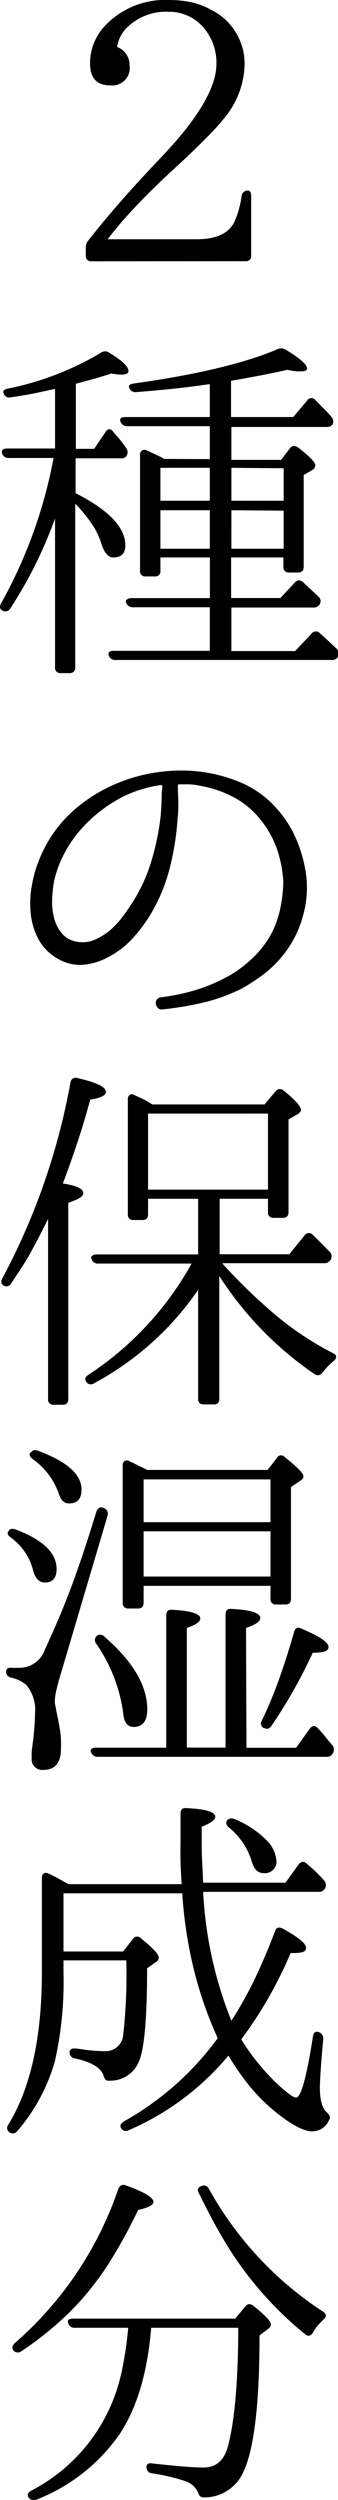
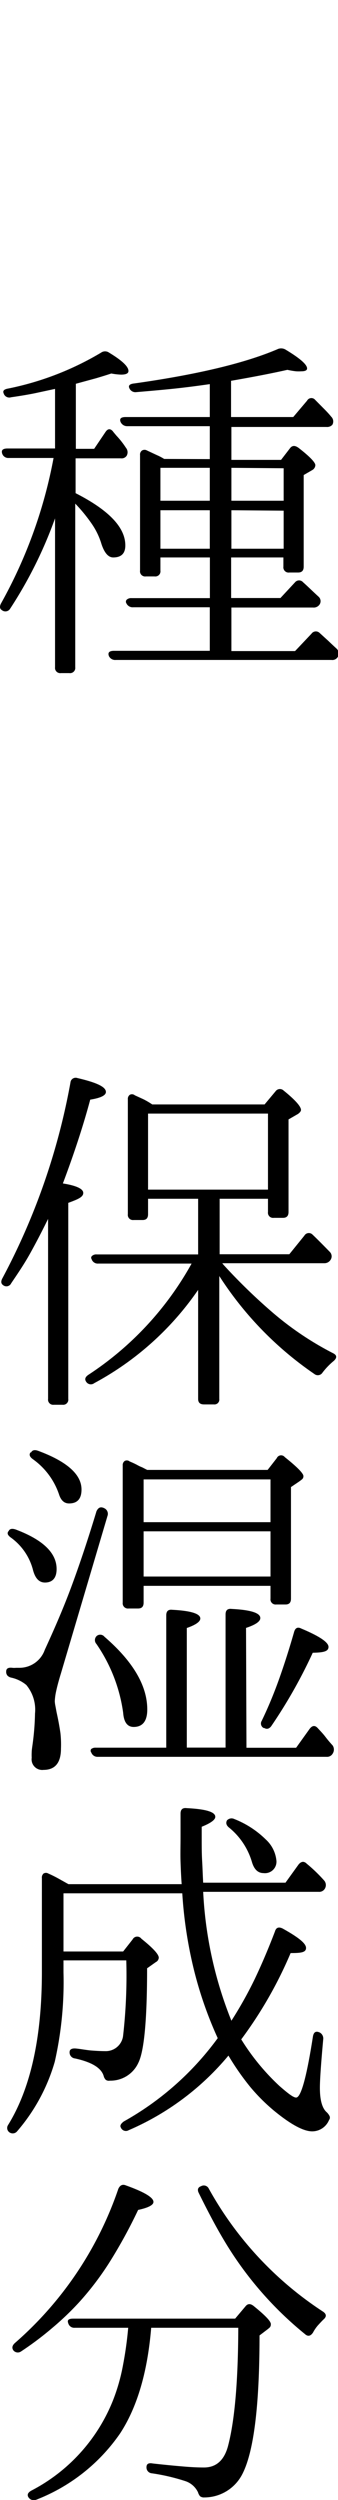
<svg xmlns="http://www.w3.org/2000/svg" viewBox="0 0 38.81 287.03">
  <g id="レイヤー_2" data-name="レイヤー 2">
    <g id="レイヤー_1-2" data-name="レイヤー 1">
-       <path d="M10.52,30a.6.6,0,0,1-.67-.67v-.93a1.17,1.17,0,0,1,.3-.8q3.27-4.2,8.27-9.45,6.42-6.72,6.43-10.79a6.19,6.19,0,0,0-1.52-4.24,5.18,5.18,0,0,0-4-1.77,6.39,6.39,0,0,0-4.66,1.73,3.89,3.89,0,0,0-1.22,2.31,2.23,2.23,0,0,1,1.43,2.14,2,2,0,0,1-2.23,2.27q-2.31,0-2.31-2.52A6.29,6.29,0,0,1,12.2,2.81,9.5,9.5,0,0,1,19.39,0a12.23,12.23,0,0,1,2.54.25,8.07,8.07,0,0,1,2.24.84A6.91,6.91,0,0,1,28.08,7.6a10,10,0,0,1-2.23,5.84,24,24,0,0,1-2,2.23c-.88.89-2,2-3.34,3.23-1.9,1.74-3.53,3.32-4.87,4.75a43.86,43.86,0,0,0-3.28,3.82H22.58c2.12,0,3.54-.6,4.24-1.81a10.45,10.45,0,0,0,.92-3.15.69.69,0,0,1,.72-.63c.25,0,.38.23.38.67v6.77a.6.6,0,0,1-.68.67Z" />
      <path d="M6.32,59.51A49.28,49.28,0,0,1,1.16,69.89a.63.63,0,0,1-.93.17c-.28-.17-.3-.45-.08-.84a54.71,54.71,0,0,0,6-16.64H1A.73.73,0,0,1,.23,52q-.12-.51.63-.51H6.32V44.65L4,45.15c-.84.17-1.75.32-2.73.46a.67.67,0,0,1-.84-.42c-.14-.31,0-.5.55-.59a33.83,33.83,0,0,0,10.62-4.11.79.79,0,0,1,.93,0q2.22,1.34,2.22,2.1,0,.42-.84.42a6.89,6.89,0,0,1-1.13-.13c-.5.17-1.09.35-1.76.55l-2.31.63v7.47h2.1l1.3-1.93c.28-.42.59-.43.92,0l-.12-.13.46.55a9.64,9.64,0,0,1,1.09,1.39.8.8,0,0,1,.08.92.69.69,0,0,1-.67.29H8.68v4c3.8,1.94,5.71,3.92,5.71,6Q14.39,64,13,64c-.56,0-1-.51-1.34-1.51a8.25,8.25,0,0,0-1.11-2.33,18.37,18.37,0,0,0-1.91-2.34V76.61a.6.6,0,0,1-.68.67H7a.6.6,0,0,1-.68-.67Zm17.77-6.8V48.93H14.6a.82.82,0,0,1-.76-.5c-.14-.37.06-.55.59-.55h9.66V44.1c-1.51.22-3,.41-4.37.55s-2.76.26-4.07.37a.75.75,0,0,1-.8-.46c-.14-.31.06-.49.59-.54q10.76-1.52,16.38-3.91a1,1,0,0,1,.92,0q2.52,1.51,2.52,2.19c0,.22-.22.33-.67.33a5.08,5.08,0,0,1-.59,0,9,9,0,0,1-1-.17q-2.61.59-6.47,1.26v4.16h7.14L35.26,46a.56.56,0,0,1,.93-.09l.92.93c.31.31.62.63.92,1a.76.76,0,0,1,.13.93.81.81,0,0,1-.67.25H26.57v3.78h5.7l1-1.3c.26-.37.58-.39,1-.09,1.29,1,1.94,1.68,1.94,2a.69.69,0,0,1-.34.55l-1,.58V65.06c0,.45-.21.67-.64.67h-1a.6.6,0,0,1-.69-.67V64h-6v4.66H32.2l1.68-1.81a.6.6,0,0,1,.92,0c.45.39,1,.94,1.76,1.64a.69.69,0,0,1,.13.92.81.81,0,0,1-.76.34H26.57v5h7.31l1.89-2a.61.61,0,0,1,.92-.09l1,.91c.3.29.63.6,1,.94a.81.81,0,0,1,.09.92.72.72,0,0,1-.72.34H13.3a.79.79,0,0,1-.8-.46c-.14-.39.05-.59.59-.59h11v-5H15.31a.79.79,0,0,1-.8-.46.33.33,0,0,1,.05-.42.74.74,0,0,1,.54-.17h9V64H18.42v1.51a.59.59,0,0,1-.67.67h-1a.59.59,0,0,1-.67-.67V52.25a.57.57,0,0,1,.23-.53.56.56,0,0,1,.57,0l1.13.53a6.36,6.36,0,0,1,.84.44Zm0,1H18.42v3.78l5.67,0Zm0,4.87H18.42V63h5.67Zm2.48-4.87v3.78l6,0V53.76Zm0,4.87V63h6V58.63Z" />
-       <path d="M35.22,101.18a11.92,11.92,0,0,1-.44,4A12.25,12.25,0,0,1,33,109a12.83,12.83,0,0,1-2.5,2.67,20.9,20.9,0,0,1-2.66,1.78,19.92,19.92,0,0,1-4,1.53,36.12,36.12,0,0,1-5.19.91.61.61,0,0,1-.53-.17,1,1,0,0,1-.23-.46.73.73,0,0,1,.11-.49.65.65,0,0,1,.48-.27,24.24,24.24,0,0,0,4.2-.9,19.14,19.14,0,0,0,4.12-1.87A14.78,14.78,0,0,0,29,110a11.87,11.87,0,0,0,1.89-2.33,10.88,10.88,0,0,0,1.22-3.05,16.8,16.8,0,0,0,.42-3.38,14.08,14.08,0,0,0-.67-3.59A11.27,11.27,0,0,0,30,94.21,10,10,0,0,0,27,91.62a12.89,12.89,0,0,0-4-1.4,8.25,8.25,0,0,0-1.2-.17c-.41,0-.81,0-1.2,0-.11,0-.17,0-.17.16v.51c0,.39.05.85.05,1.36s0,1.14-.09,1.87a30.53,30.53,0,0,1-1,6.09,19.67,19.67,0,0,1-2.54,5.63,17.22,17.22,0,0,1-2,2.46A10.34,10.34,0,0,1,12.2,110a7.09,7.09,0,0,1-2.89.78,5.16,5.16,0,0,1-3-.91,5.57,5.57,0,0,1-2-2.25,7.83,7.83,0,0,1-.8-2.93,11.47,11.47,0,0,1,.17-3.15,13.47,13.47,0,0,1,.84-2.88A14.8,14.8,0,0,1,8.17,93.3a17.76,17.76,0,0,1,5.5-3.46,18.83,18.83,0,0,1,4.73-1.22,18.44,18.44,0,0,1,4.81,0,18,18,0,0,1,4.58,1.28,11.44,11.44,0,0,1,3.9,2.84,12.81,12.81,0,0,1,2.46,3.93,15.94,15.94,0,0,1,1.07,4.38ZM18.63,90.3a.15.15,0,0,0-.17-.17,14.67,14.67,0,0,0-4.11,1.22,16.8,16.8,0,0,0-2.73,1.7,15.93,15.93,0,0,0-2.4,2.25,14.34,14.34,0,0,0-1.87,2.75,12.77,12.77,0,0,0-1.15,3.17,14,14,0,0,0-.21,2,7.45,7.45,0,0,0,.21,2.13,4.46,4.46,0,0,0,.86,1.76,2.81,2.81,0,0,0,1.74,1,3.47,3.47,0,0,0,2.12-.24,7.11,7.11,0,0,0,1.83-1.17A10,10,0,0,0,14.26,105c.45-.62.84-1.2,1.18-1.76a18.85,18.85,0,0,0,2-4.58,29,29,0,0,0,1-4.92c.06-.67.09-1.26.11-1.76s0-.94.06-1.3Z" />
      <path d="M7.22,135.87c1.56.25,2.34.62,2.34,1.09s-.58.72-1.72,1.14v22.51a.59.59,0,0,1-.66.67h-1a.59.59,0,0,1-.66-.67V139.94c-.7,1.43-1.39,2.76-2.08,4S2,146.27,1.28,147.34a.6.6,0,0,1-.92.21c-.25-.17-.28-.44-.08-.8a76.66,76.66,0,0,0,7.81-22.47.6.6,0,0,1,.8-.51c2.18.51,3.27,1,3.27,1.6,0,.39-.6.69-1.8.88Q9.18,130.66,7.22,135.87Zm18,1.76V144h8l1.73-2.14a.59.59,0,0,1,.92-.13c.53.5,1.2,1.18,2,2a.72.72,0,0,1,.08.92.82.82,0,0,1-.71.38H25.52l.17.21a65.59,65.59,0,0,0,5.67,5.5,35.64,35.64,0,0,0,6.88,4.62c.45.22.48.52.09.88a8,8,0,0,0-1.3,1.35.63.63,0,0,1-.93.16,39.44,39.44,0,0,1-10.92-11.25v14.11a.56.56,0,0,1-.63.63H23.42c-.45,0-.67-.21-.67-.63V148.09A34,34,0,0,1,10.82,158.8a.63.63,0,0,1-.93-.17c-.19-.28-.11-.54.26-.79A36.24,36.24,0,0,0,22,145.07H11.28a.73.73,0,0,1-.76-.51.27.27,0,0,1,.05-.37.7.7,0,0,1,.54-.17H22.75v-6.39H17v1.77c0,.45-.2.67-.62.67H15.34a.59.59,0,0,1-.66-.67V126.21a.57.57,0,0,1,.23-.52.51.51,0,0,1,.57.06l1,.46a8.7,8.7,0,0,1,1,.59h12.9l1.26-1.51a.61.61,0,0,1,.92-.09c1.35,1.09,2,1.84,2,2.23,0,.14-.11.29-.34.46l-1.09.63v10.63c0,.44-.21.67-.63.67H31.44a.59.59,0,0,1-.67-.67v-1.52ZM17,127.85v8.73H30.77v-8.73Z" />
      <path d="M12,173.17a.71.71,0,0,1,.34.88L7,192.11q-.37,1.21-.54,2a6.86,6.86,0,0,0-.17,1.19,2.88,2.88,0,0,0,.06.49l.15.81c.2.9.34,1.69.44,2.38A12.25,12.25,0,0,1,7,200.76c0,1.62-.67,2.44-2,2.44a1.22,1.22,0,0,1-1.36-1.39,6.13,6.13,0,0,1,0-.63c0-.28.07-.66.13-1.13a29.58,29.58,0,0,0,.25-3.32,4.44,4.44,0,0,0-1-3.28,4.07,4.07,0,0,0-1.72-.84.87.87,0,0,1-.44-.23.66.66,0,0,1-.15-.48c0-.34.24-.48.71-.42a2,2,0,0,0,.42,0h.38a3.08,3.08,0,0,0,2.92-2.06c1-2.18,2.07-4.6,3.05-7.24s1.94-5.54,2.89-8.68C11.29,173.07,11.56,172.94,12,173.17Zm-11,2.6c.11-.25.38-.31.8-.17q4.7,1.77,4.7,4.54c0,1-.45,1.55-1.34,1.55-.68,0-1.14-.5-1.39-1.51a6.63,6.63,0,0,0-2.52-3.65C.86,176.25.78,176,1,175.77Zm2.56-9c.14-.28.4-.35.8-.21,3.33,1.23,5,2.72,5,4.45,0,1.07-.48,1.6-1.43,1.6-.53,0-.91-.32-1.14-1a8.17,8.17,0,0,0-3-4.07C3.4,167.26,3.31,167,3.51,166.74Zm24.74,33.89H34l1.56-2.18c.3-.39.61-.42.92-.08s.6.63.88,1,.56.69.84,1a.85.85,0,0,1,0,.93.74.74,0,0,1-.71.37H11.24a.75.75,0,0,1-.76-.5.31.31,0,0,1,0-.4.76.76,0,0,1,.51-.15h8.1v-15.2c0-.48.24-.69.7-.63,2.14.11,3.21.45,3.21,1,0,.36-.52.73-1.55,1.09v13.73H25.9V185.35c0-.48.23-.69.71-.63,2.18.11,3.28.46,3.28,1.05,0,.39-.55.77-1.64,1.13ZM11.11,187.82a.62.62,0,0,1,.88.09q4.92,4.25,4.92,8.36c0,1.31-.52,2-1.56,2-.73,0-1.13-.55-1.21-1.64a18.32,18.32,0,0,0-3.07-7.89A.65.65,0,0,1,11.11,187.82Zm5.79-19.06H30.73l1.05-1.35a.54.54,0,0,1,.92-.12c1.43,1.14,2.14,1.87,2.14,2.18s-.17.38-.5.63l-.93.63v12.81c0,.45-.2.67-.62.67H31.72a.59.59,0,0,1-.66-.67v-1.47H16.49V184c0,.45-.21.67-.63.67H14.77a.6.6,0,0,1-.68-.67V168.25a.58.58,0,0,1,.23-.52.51.51,0,0,1,.57.06,9,9,0,0,1,.86.4,3.86,3.86,0,0,0,.57.27Zm14.16,6v-4.91H16.49v4.91Zm0,1.05H16.49V181H31.06Zm-.75,22.6a.58.58,0,0,1-.26-.84q1.1-2.28,2-4.81t1.72-5.4c.14-.48.42-.6.84-.38,2.07.87,3.11,1.57,3.11,2.1s-.6.65-1.81.67a57.61,57.61,0,0,1-4.78,8.45Q30.76,198.66,30.31,198.37Z" />
      <path d="M26.57,232a45.51,45.51,0,0,0,2.69-4.81q1.21-2.55,2.31-5.44c.13-.45.43-.56.88-.34,1.79,1,2.69,1.7,2.69,2.23s-.59.59-1.77.59a47.83,47.83,0,0,1-5.67,9.91,25.83,25.83,0,0,0,4.41,5.37c1,.87,1.58,1.31,1.89,1.31q.84,0,1.93-7c.09-.53.35-.68.8-.46a.78.78,0,0,1,.38.8c-.25,2.77-.38,4.62-.38,5.54,0,1.43.27,2.37.8,2.82a1.62,1.62,0,0,1,.31.42.44.44,0,0,1-.06.46,2.09,2.09,0,0,1-1.93,1.3q-1.51,0-4.41-2.39a21.34,21.34,0,0,1-2.69-2.69A29.65,29.65,0,0,1,26.23,236a30.68,30.68,0,0,1-11.46,8.57.62.62,0,0,1-.89-.3c-.14-.22,0-.46.34-.71A33.69,33.69,0,0,0,25,234a44.79,44.79,0,0,1-2.77-8,49.68,49.68,0,0,1-1.3-8.63H7.29v6.68h6.85l1.09-1.39a.59.59,0,0,1,1-.08c1.32,1.06,2,1.79,2,2.18a.6.6,0,0,1-.34.51l-1,.71q0,8.82-1,10.84a3.51,3.51,0,0,1-3.28,2.06.58.58,0,0,1-.48-.11,1,1,0,0,1-.23-.44c-.28-.92-1.37-1.58-3.28-2a.69.69,0,0,1-.63-.72c0-.33.26-.47.76-.42s1.24.19,1.78.23,1.06.07,1.54.07a2,2,0,0,0,2.06-1.73,61.38,61.38,0,0,0,.37-8.69H7.29v1.39a41.52,41.52,0,0,1-1,10.24,21.19,21.19,0,0,1-4.33,8,.65.65,0,0,1-.92.08A.61.61,0,0,1,.91,244q3.9-6.3,3.9-17.6V215.63A.61.61,0,0,1,5,215.1a.52.52,0,0,1,.55,0c.39.17.77.36,1.15.57l1.16.65h13c-.06-.81-.1-1.66-.13-2.56s0-1.83,0-2.81v-2.73c0-.48.24-.69.71-.63,2.19.11,3.28.43,3.28,1q0,.51-1.56,1.14v1.21c0,1,0,1.86.05,2.71s.07,1.69.12,2.5h9.45l1.51-2.1c.31-.36.62-.39.93-.08a17.94,17.94,0,0,1,2,1.93.8.8,0,0,1,.09.92.74.74,0,0,1-.72.38H23.33A45.63,45.63,0,0,0,26.57,232ZM26.06,209a.71.71,0,0,1,.84-.16,10.76,10.76,0,0,1,3.62,2.35,3.78,3.78,0,0,1,1.21,2.35,1.32,1.32,0,0,1-1.47,1.51c-.64,0-1.09-.43-1.34-1.3a8,8,0,0,0-2.6-3.91C26,209.59,25.9,209.31,26.06,209Z" />
      <path d="M1.54,269.85c-.2-.28-.14-.56.16-.84a41,41,0,0,0,11.89-17.72c.2-.42.49-.55.88-.38q3.15,1.13,3.15,1.89c0,.36-.59.67-1.76.92a57.83,57.83,0,0,1-3.28,6,33.58,33.58,0,0,1-3.53,4.64,32.67,32.67,0,0,1-3,2.87,36.58,36.58,0,0,1-3.65,2.75A.65.65,0,0,1,1.54,269.85Zm7.05-2.6a.71.71,0,0,1-.75-.51c-.14-.36,0-.54.58-.54H27l1.17-1.39c.26-.34.56-.36.93-.08,1.31,1.06,2,1.76,2,2.1s-.14.4-.42.63l-.88.67q0,12.35-2.06,16.08a4.9,4.9,0,0,1-4.28,2.52.72.72,0,0,1-.49-.14,1.2,1.2,0,0,1-.23-.44,2.46,2.46,0,0,0-1.51-1.31,22.87,22.87,0,0,0-3.78-.88.67.67,0,0,1-.63-.71q0-.56.72-.42,1.89.21,3.33.33c1,.09,1.82.13,2.55.13,1.45,0,2.39-.88,2.81-2.65q1.1-4.36,1.13-13.39h-10q-.63,7.63-3.57,12.13A20.84,20.84,0,0,1,4.14,287a.73.73,0,0,1-.88-.3q-.25-.42.33-.75A20,20,0,0,0,13,275.52a21.84,21.84,0,0,0,1.11-3.91,42.42,42.42,0,0,0,.61-4.36ZM23.08,251a.63.63,0,0,1,.88.25,39.9,39.9,0,0,0,13.15,14.16c.39.28.41.58,0,.92-.22.22-.43.45-.63.67a4.47,4.47,0,0,0-.54.8c-.28.42-.59.48-.93.17A40.55,40.55,0,0,1,25.6,257c-.45-.76-.9-1.57-1.36-2.44s-.93-1.79-1.41-2.77C22.63,251.41,22.72,251.12,23.08,251Z" />
    </g>
  </g>
</svg>